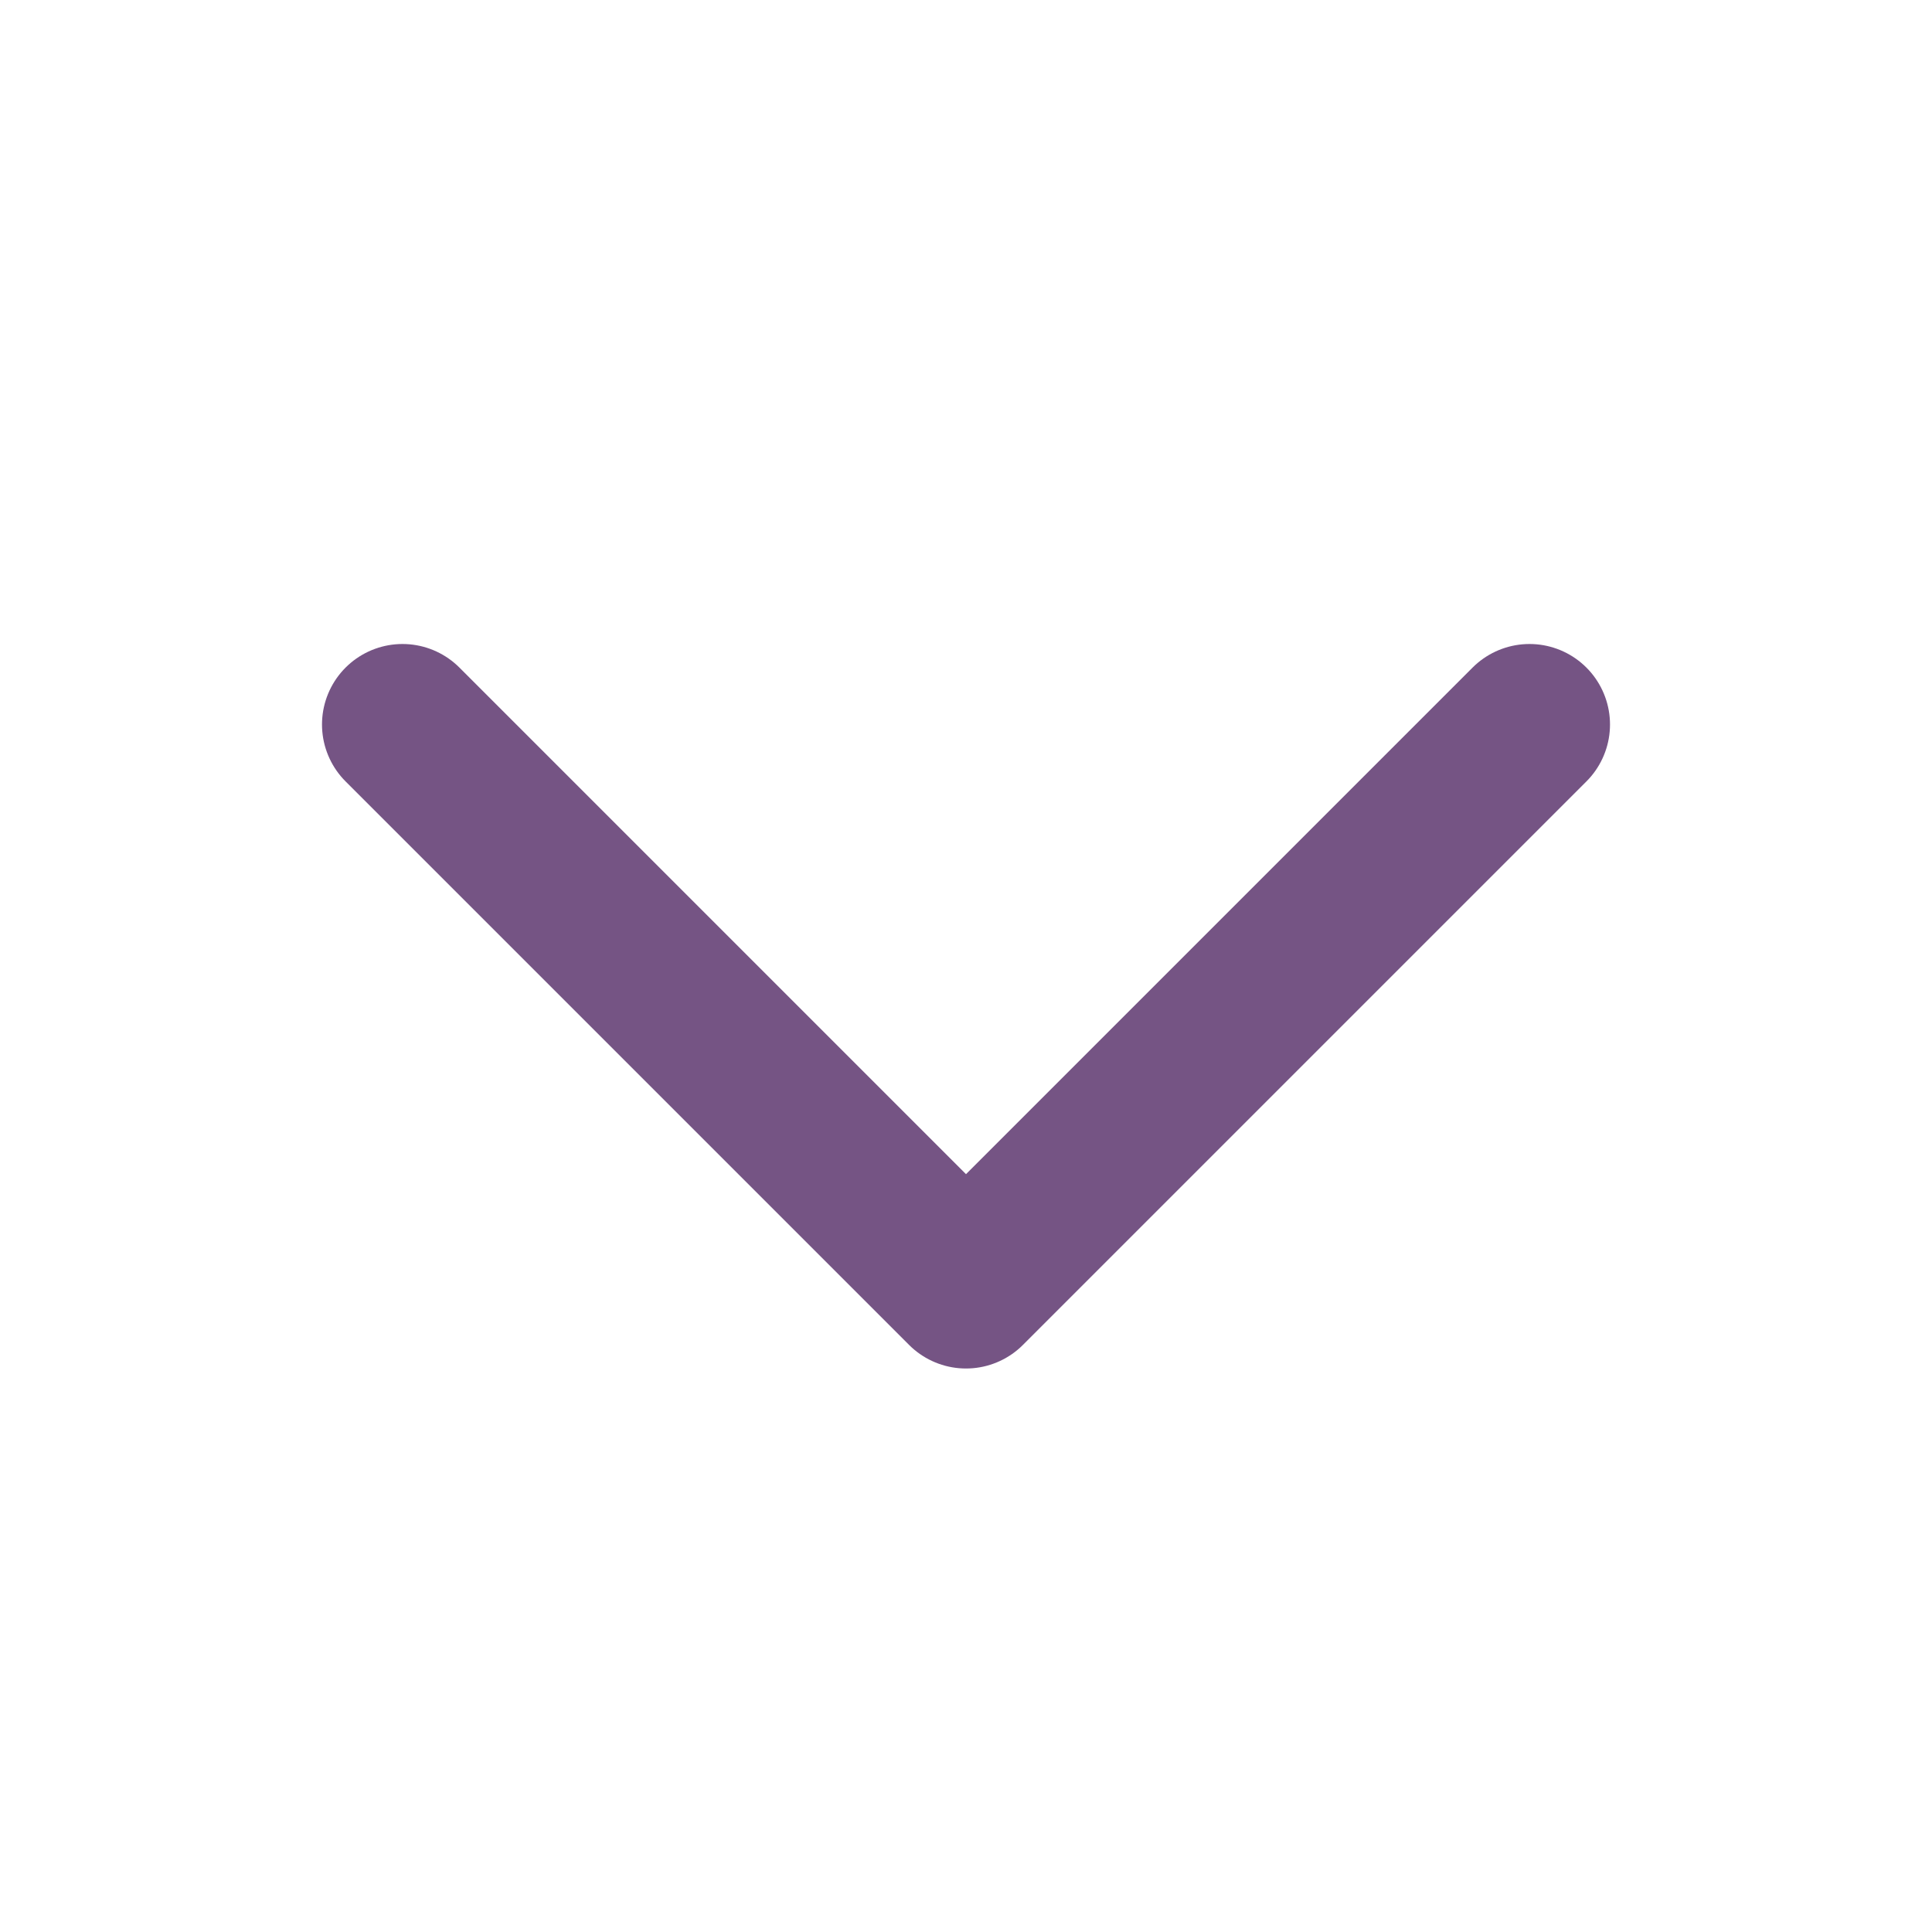
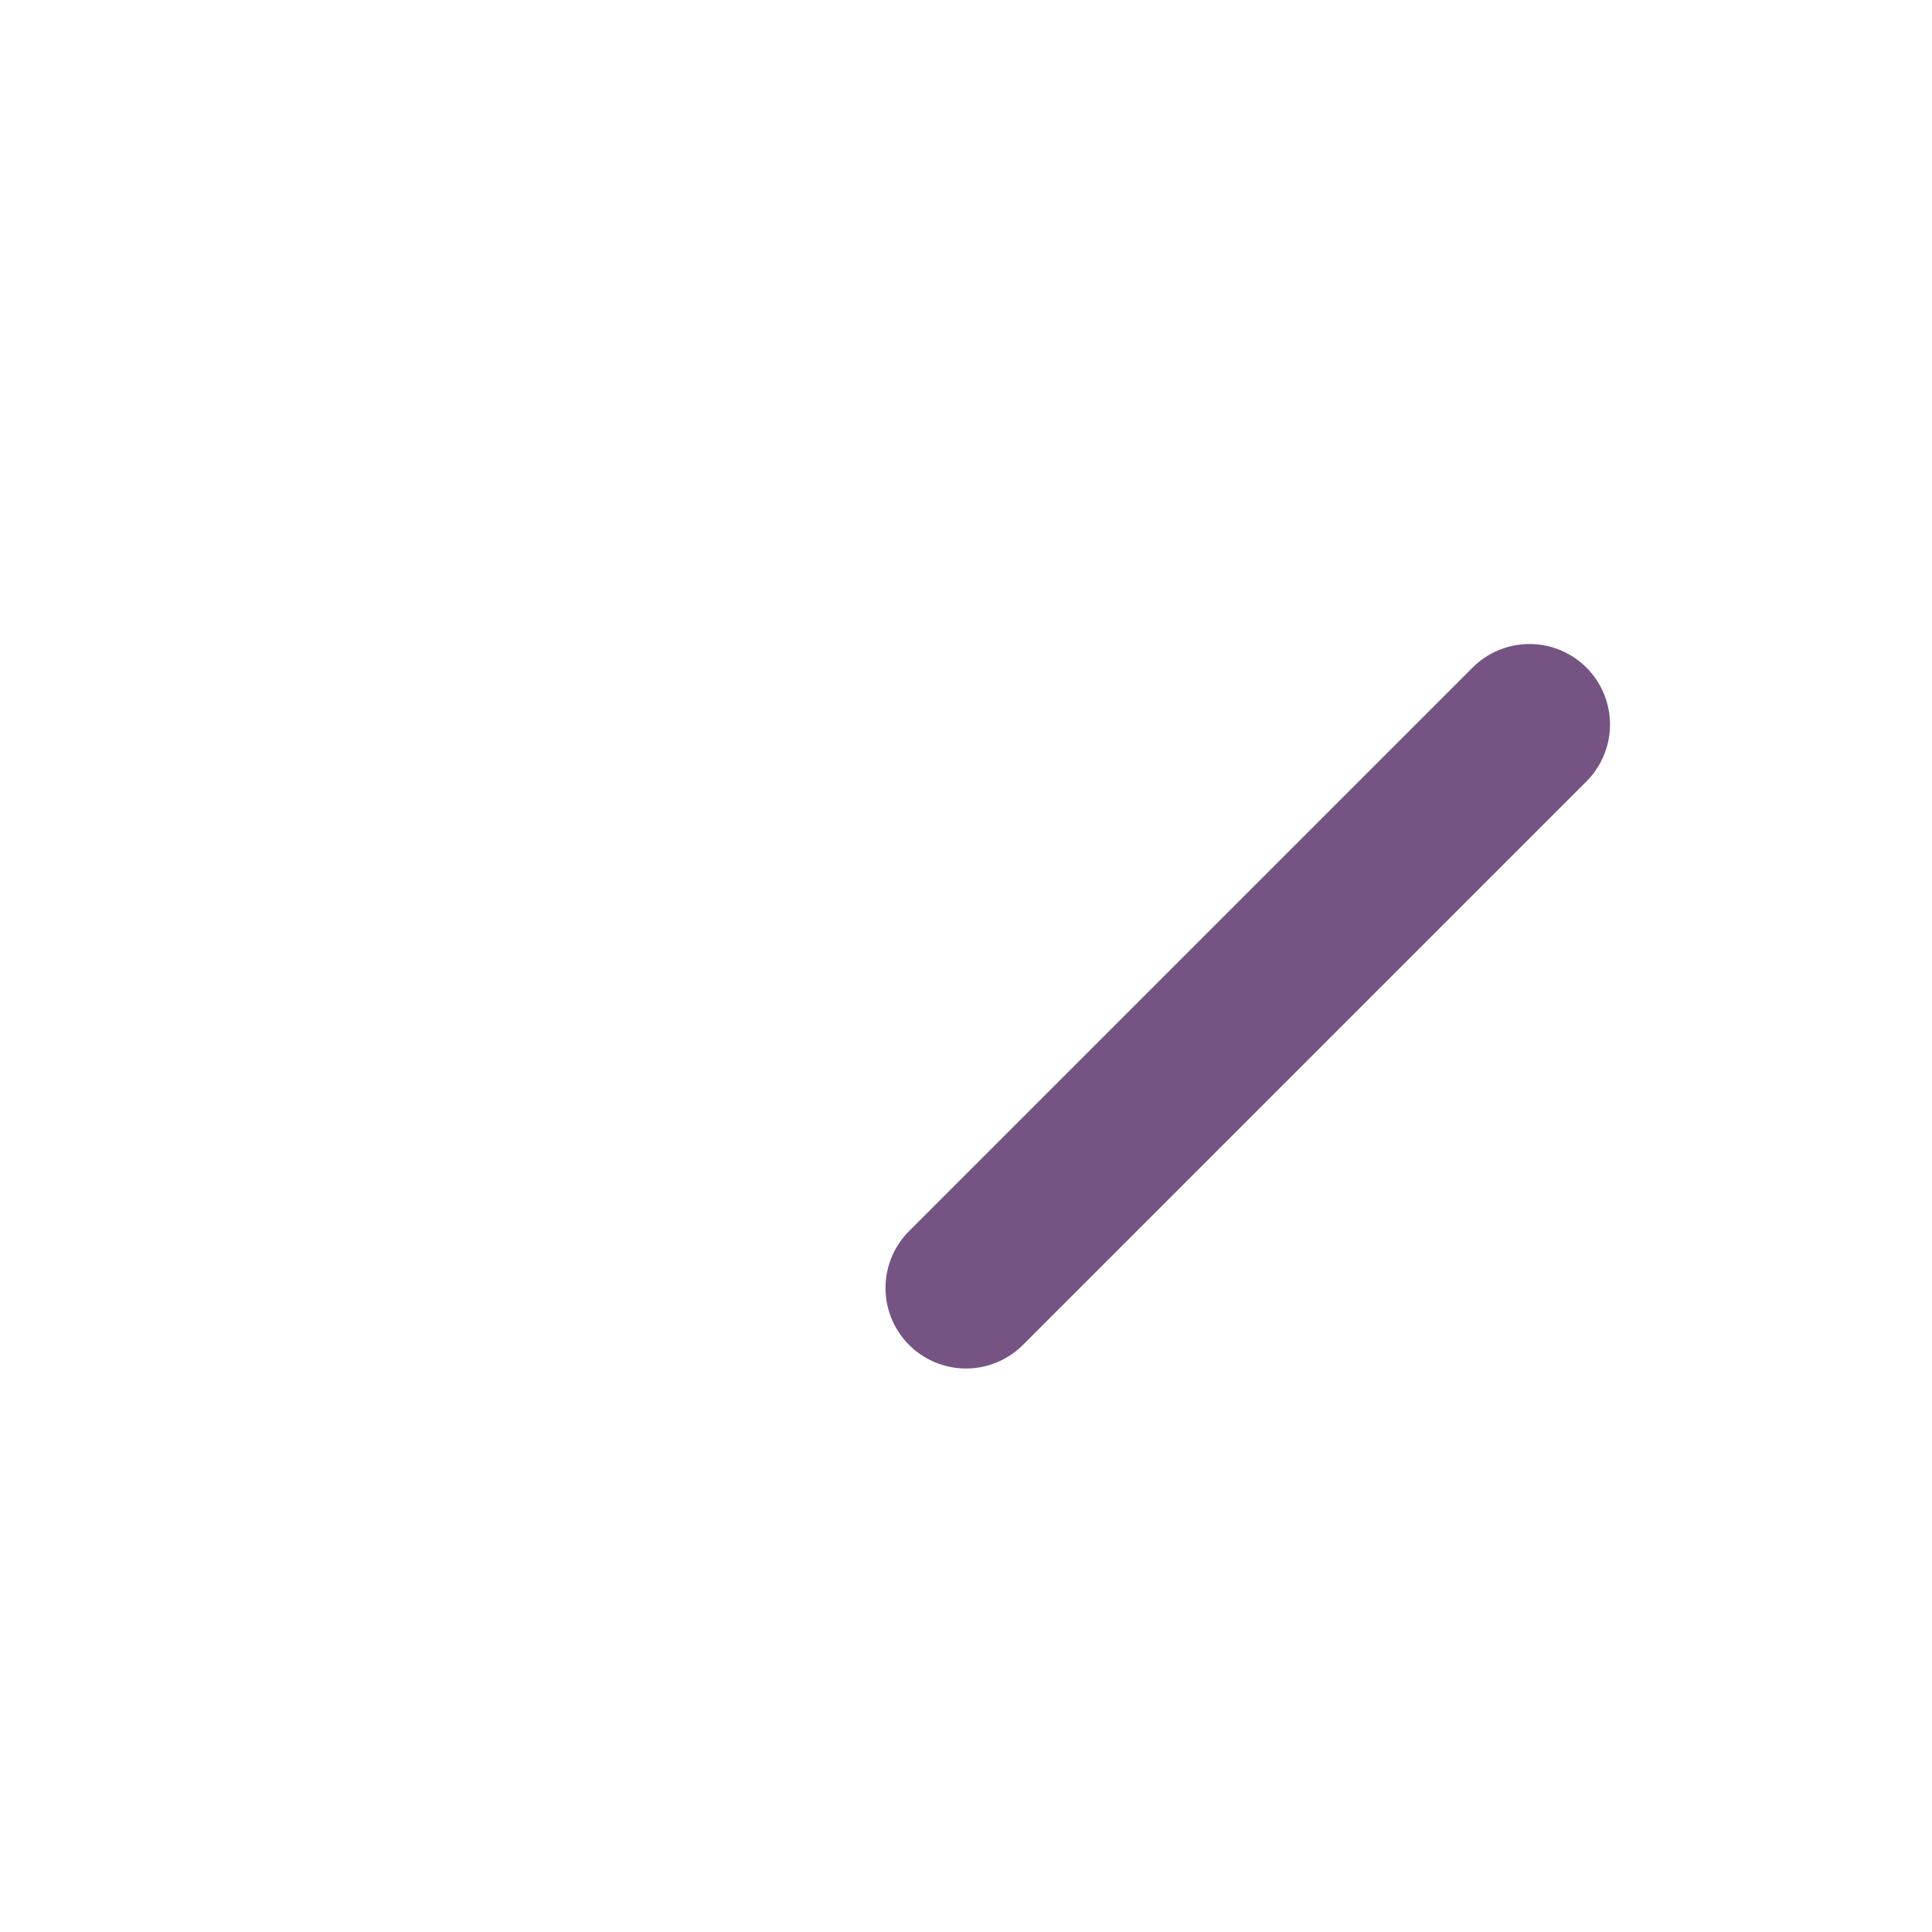
<svg xmlns="http://www.w3.org/2000/svg" width="24" height="24" viewBox="0 0 24 24" fill="none">
-   <path d="M19 9L12 16L5 9" stroke="#755484" stroke-width="2" stroke-linecap="round" stroke-linejoin="round" />
+   <path d="M19 9L12 16" stroke="#755484" stroke-width="2" stroke-linecap="round" stroke-linejoin="round" />
</svg>